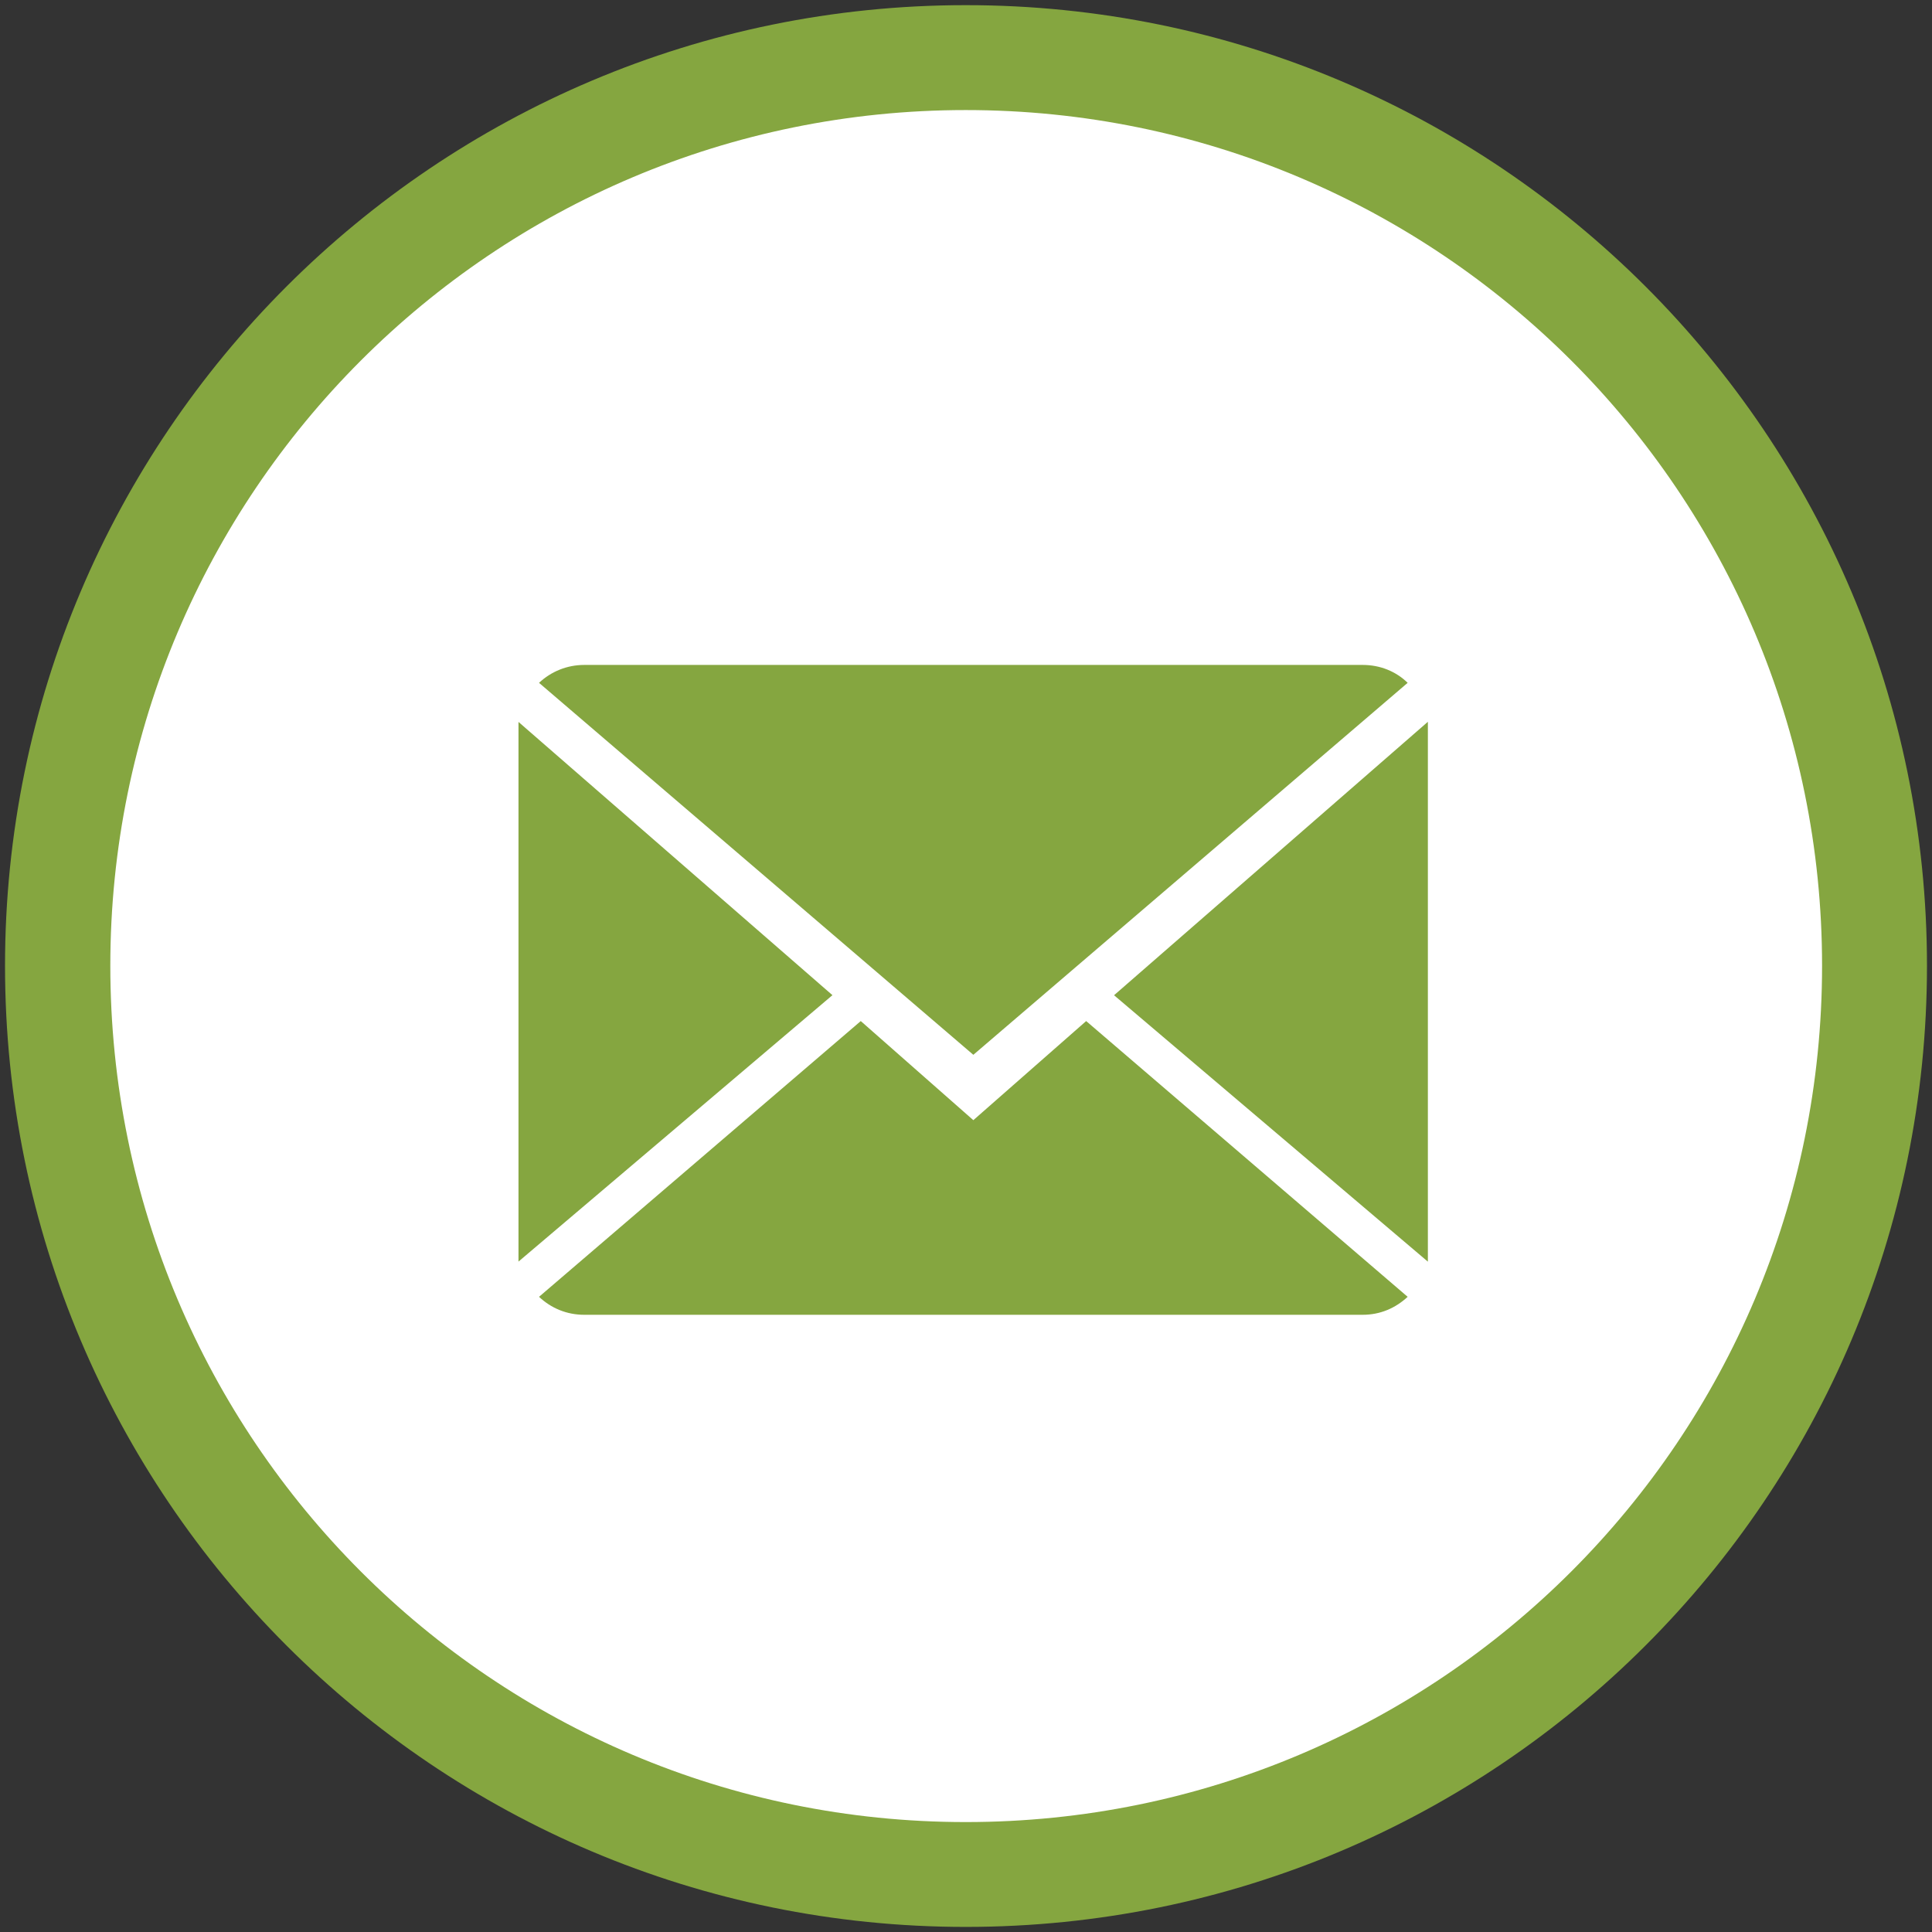
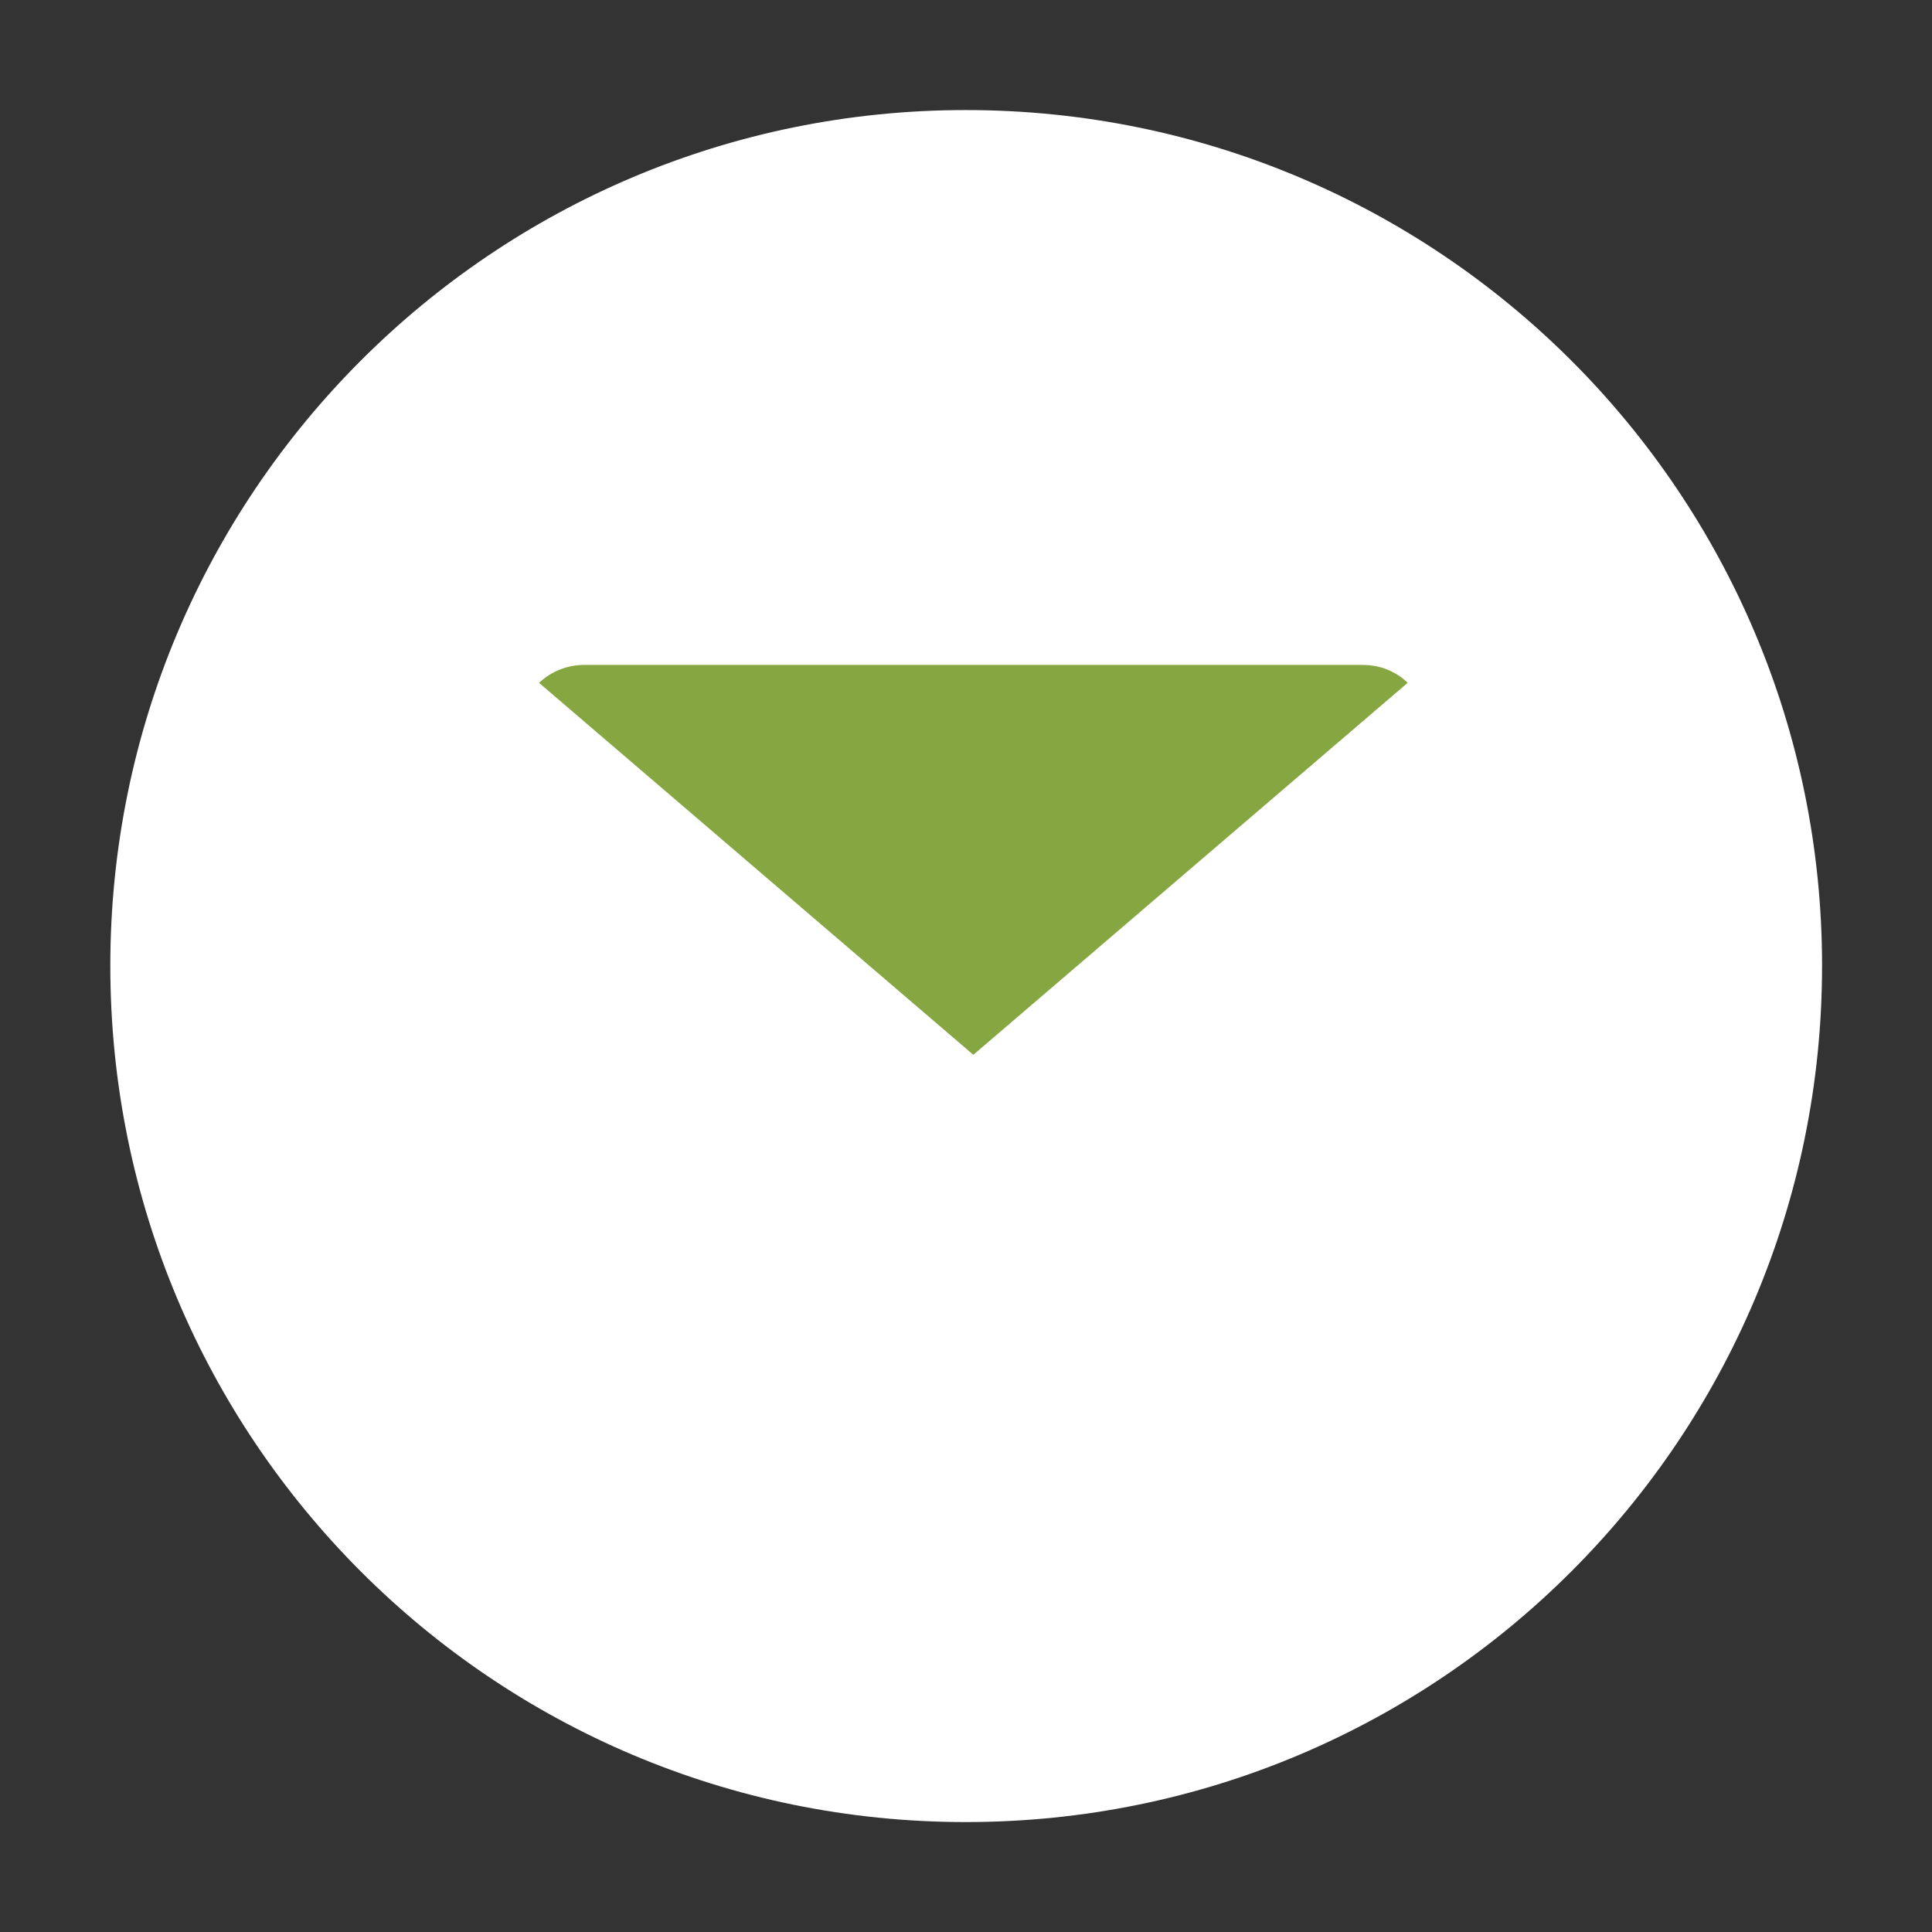
<svg xmlns="http://www.w3.org/2000/svg" version="1.1" id="Layer_1" x="0px" y="0px" width="30px" height="30px" viewBox="0 0 30 30" enable-background="new 0 0 30 30" xml:space="preserve">
  <rect x="0" y="0" width="30" height="30" fill="#333333" stroke="none" />
  <g>
-     <path fill="#85A640" d="M29.922,14.996c0,8.247-6.678,14.925-14.926,14.925c-8.236,0-14.918-6.678-14.918-14.925   C0.079,6.758,6.76,0.08,14.997,0.08C23.245,0.08,29.922,6.758,29.922,14.996z" />
    <path fill="#FFFFFF" d="M28.293,14.996c0,7.349-5.947,13.297-13.297,13.297c-7.342,0-13.283-5.948-13.283-13.297   c0-7.338,5.941-13.287,13.283-13.287C22.346,1.709,28.293,7.657,28.293,14.996z" />
    <g>
-       <path fill="#85A640" d="M15.114,17.394l-1.748-1.539L8.37,20.137c0.188,0.176,0.428,0.279,0.703,0.279h12.086    c0.275,0,0.51-0.104,0.699-0.279l-4.992-4.282L15.114,17.394z M15.114,17.394" />
      <path fill="#85A640" d="M21.858,10.603c-0.18-0.176-0.424-0.278-0.699-0.278H9.073c-0.27,0-0.516,0.103-0.703,0.278l6.744,5.776    L21.858,10.603z M21.858,10.603" />
-       <path fill="#85A640" d="M8.051,11.21v8.38l4.875-4.137L8.051,11.21z M8.051,11.21" />
-       <path fill="#85A640" d="M17.299,15.454l4.873,4.137v-8.383L17.299,15.454z M17.299,15.454" />
    </g>
  </g>
</svg>